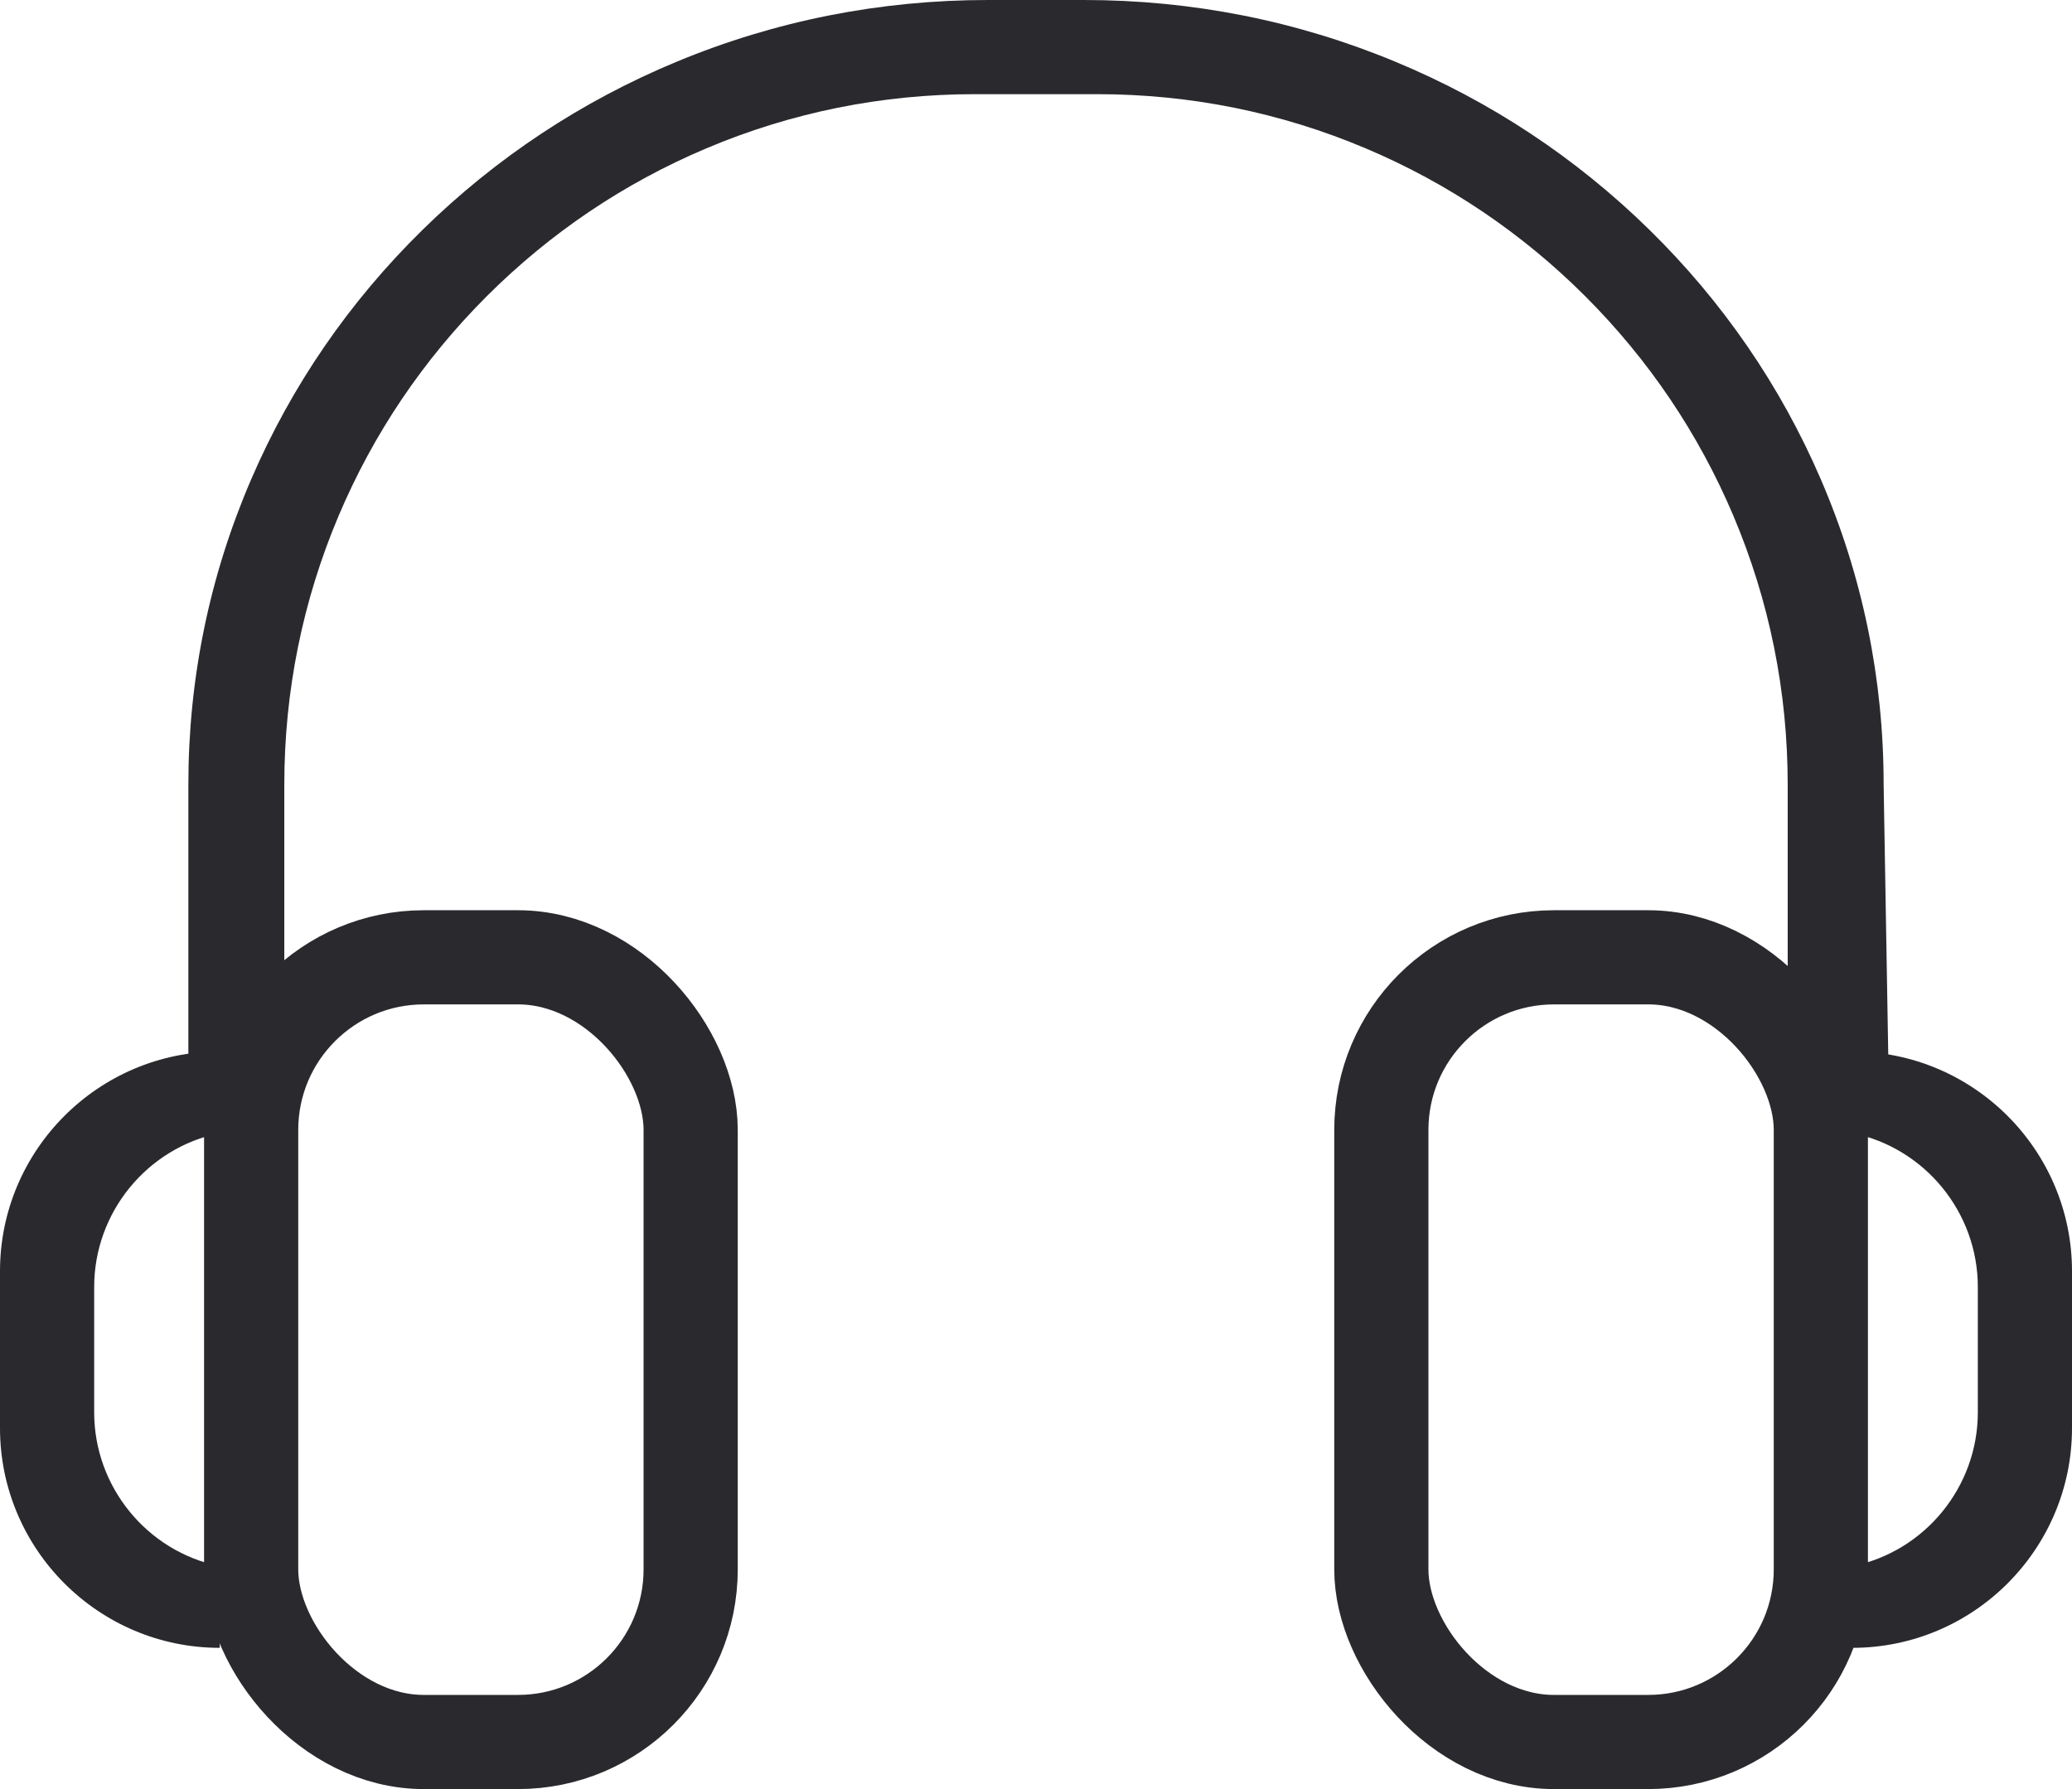
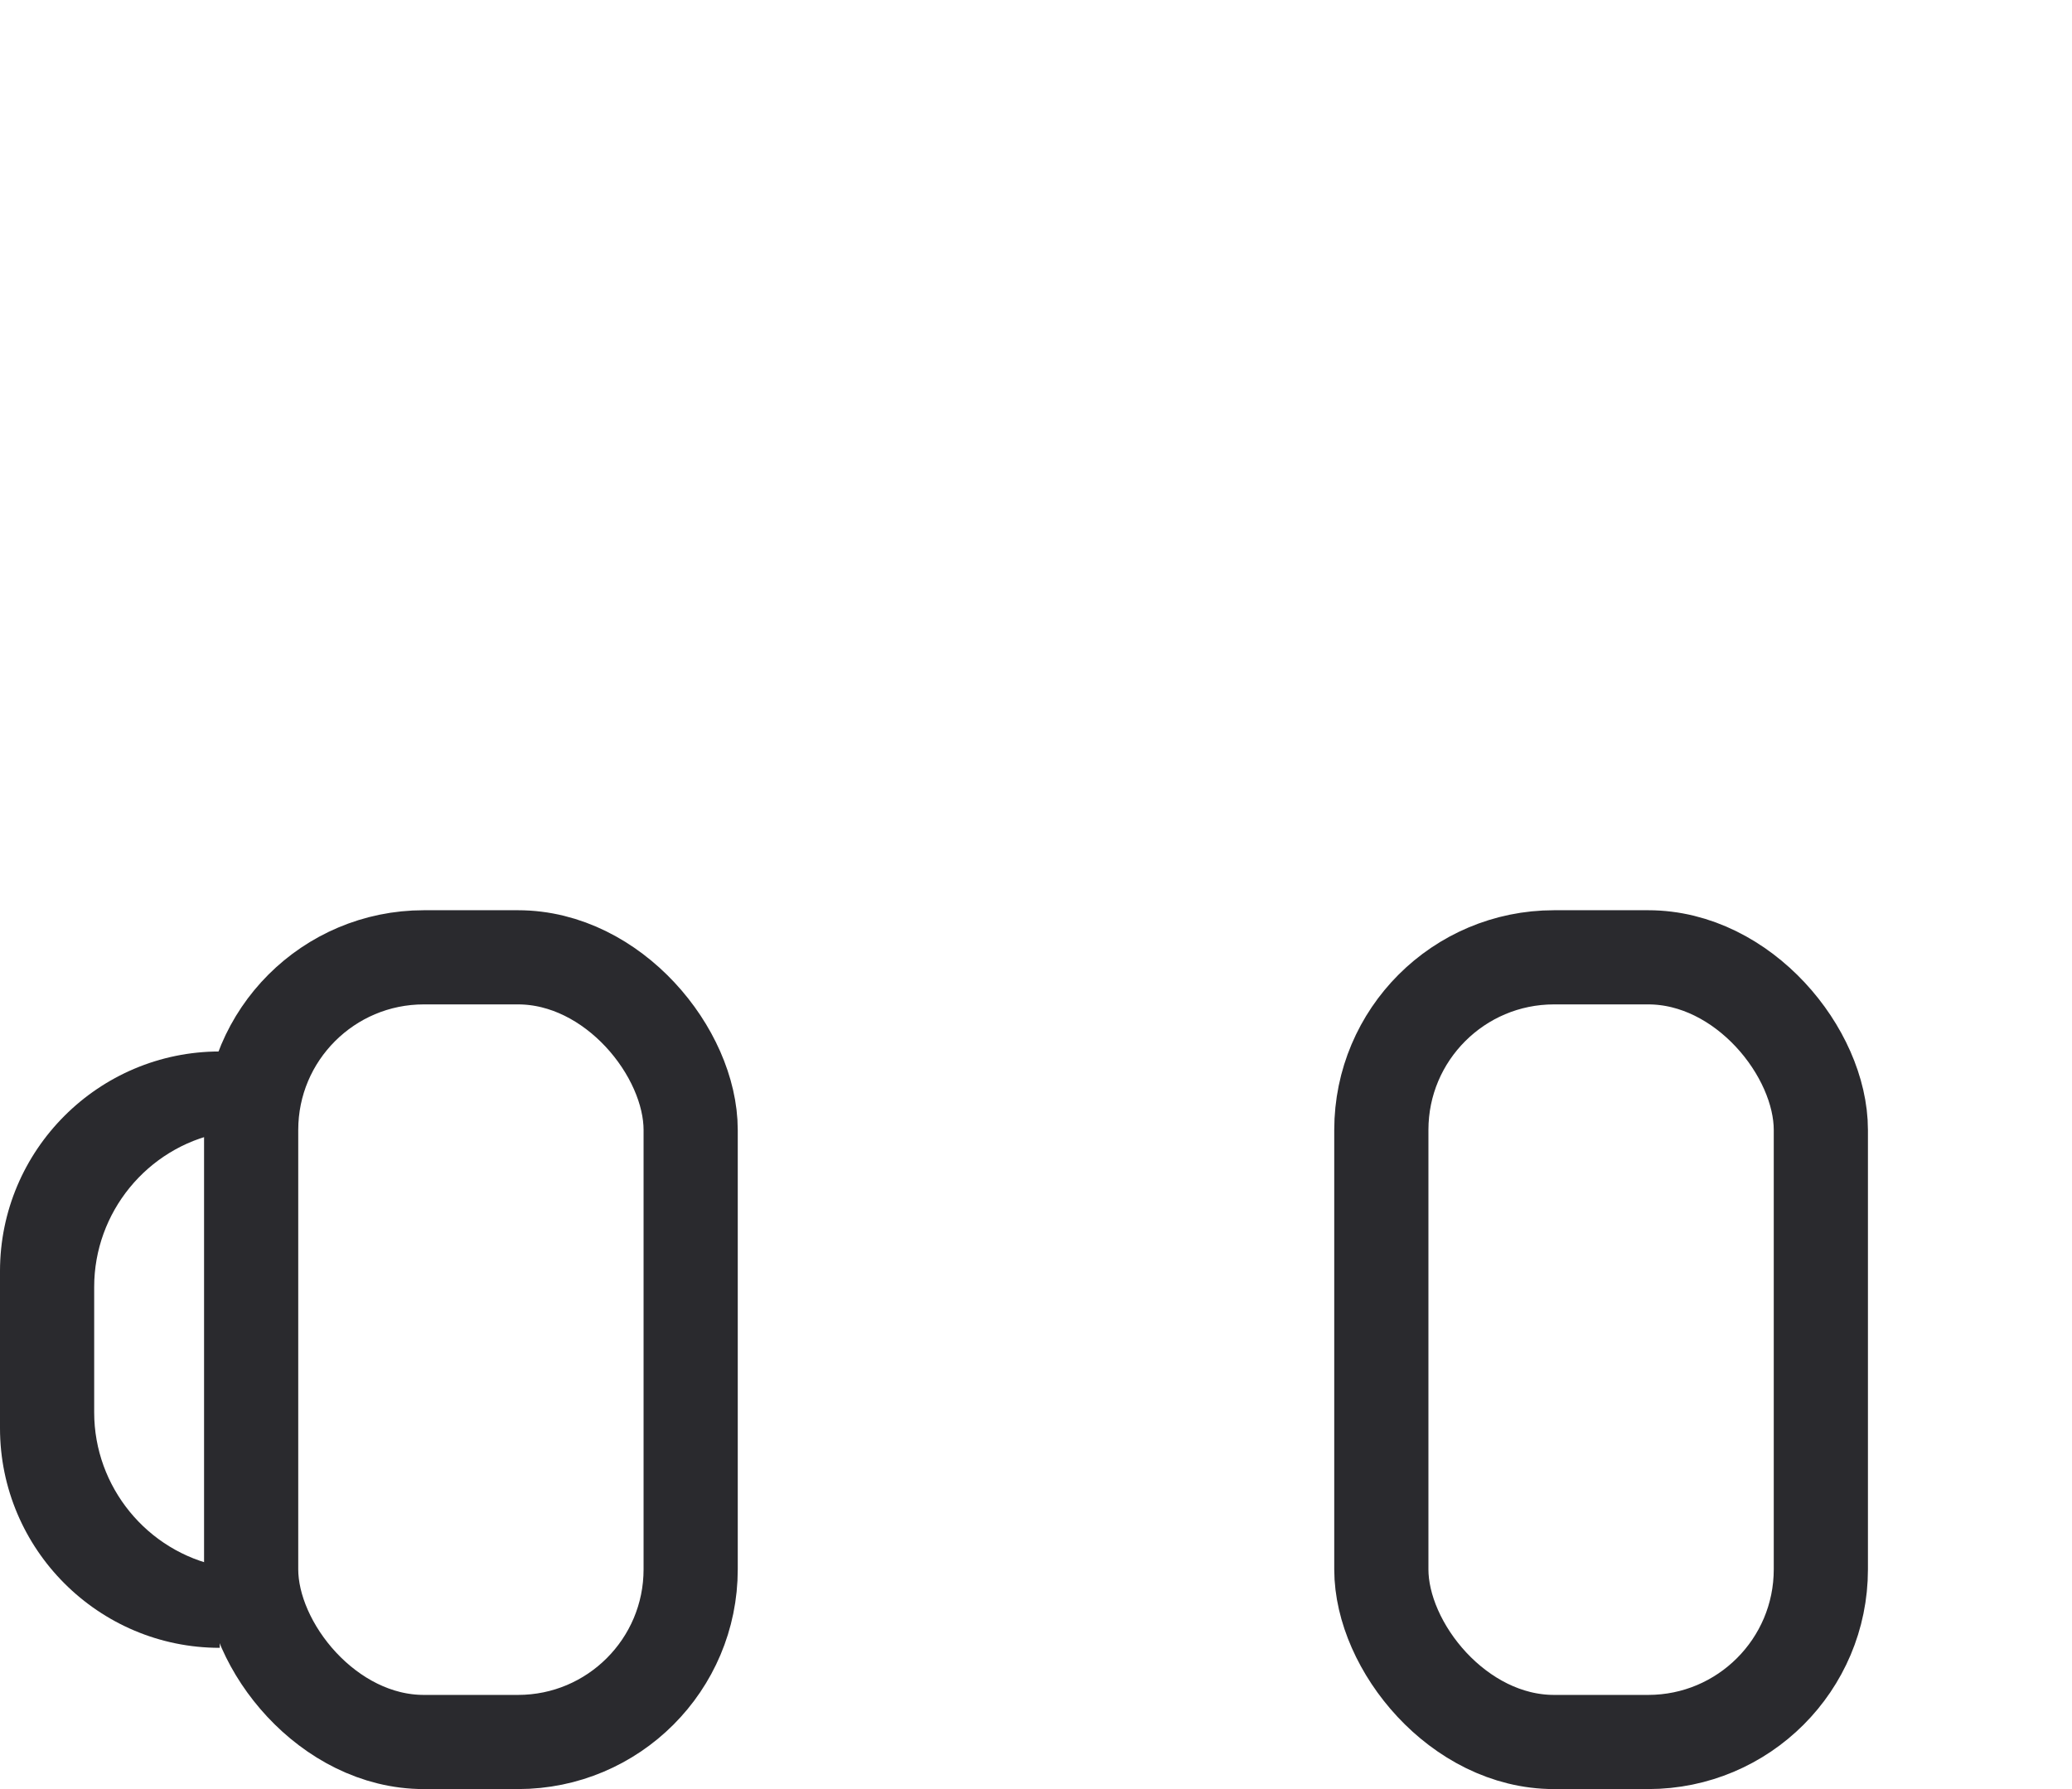
<svg xmlns="http://www.w3.org/2000/svg" width="66" height="57" viewBox="0 0 66 57">
  <g id="Grupo_541" data-name="Grupo 541" transform="translate(-5431 4370)">
    <g id="Sustracción_11" data-name="Sustracción 11" transform="translate(5437 -4370)" fill="none">
      <path d="M0,33.944H0V25a24.439,24.439,0,0,1,2-9.731A24.906,24.906,0,0,1,7.46,7.322a25.43,25.43,0,0,1,8.1-5.358A25.724,25.724,0,0,1,25.472,0h3.056a25.724,25.724,0,0,1,9.915,1.965,25.43,25.43,0,0,1,8.1,5.358A24.906,24.906,0,0,1,52,15.269,24.439,24.439,0,0,1,54,25l.149,8.711-3.2.014V25a21.982,21.982,0,0,0-22-22H25.057a21.982,21.982,0,0,0-22,22v8.93Z" stroke="none" />
-       <path d="M 0.001 33.944 L 6.730482255079551e-06 33.944 L 6.730482255079551e-06 25 C 6.730482255079551e-06 21.624 0.673 18.35 2.002 15.269 C 3.285 12.291 5.122 9.617 7.46 7.322 C 9.801 5.026 12.525 3.223 15.557 1.965 C 18.696 0.661 22.032 5.814954874949763e-06 25.472 5.814954874949763e-06 L 28.528 5.814954874949763e-06 C 31.968 5.814954874949763e-06 35.304 0.661 38.443 1.965 C 41.475 3.223 44.199 5.026 46.54 7.322 C 48.878 9.617 50.715 12.291 51.998 15.269 C 53.327 18.35 54 21.624 54 25 L 54.149 33.711 L 50.944 33.725 L 50.944 25 C 50.944 22.03 50.362 19.149 49.215 16.436 C 48.107 13.817 46.52 11.464 44.5 9.443 C 42.479 7.423 40.127 5.837 37.507 4.729 C 34.795 3.581 31.913 3 28.943 3 L 25.057 3 C 22.087 3 19.206 3.581 16.493 4.729 C 13.873 5.837 11.521 7.423 9.5 9.443 C 7.48 11.464 5.893 13.817 4.785 16.436 C 3.638 19.149 3.056 22.03 3.056 25 L 3.056 33.931 L 0.001 33.944 Z" stroke="none" fill="#2a2a2e" />
    </g>
    <g id="Rectángulo_256" data-name="Rectángulo 256" transform="translate(5437.5 -4341)" fill="none" stroke="#2a2a2e" stroke-width="3">
      <rect width="17" height="28" rx="7" stroke="none" />
      <rect x="1.5" y="1.5" width="14" height="25" rx="5.5" fill="none" />
    </g>
    <g id="Rectángulo_257" data-name="Rectángulo 257" transform="translate(5473.5 -4341)" fill="none" stroke="#2a2a2e" stroke-width="3">
-       <rect width="17" height="28" rx="7" stroke="none" />
      <rect x="1.5" y="1.5" width="14" height="25" rx="5.5" fill="none" />
    </g>
    <g id="Sustracción_13" data-name="Sustracción 13" transform="translate(5431 -4336.5)" fill="none">
      <path d="M7,19H7a7.008,7.008,0,0,1-7-7V7A7.008,7.008,0,0,1,7,0V2.6A5.013,5.013,0,0,0,3,7.5v4a5.013,5.013,0,0,0,4,4.9V19Z" stroke="none" />
      <path d="M 7 19 L 6.999 19 C 3.14 19 1.358032193365943e-07 15.859 1.358032193365943e-07 12 L 1.358032193365943e-07 7 C 1.358032193365943e-07 3.14 3.14 4.089355343239731e-07 7 4.089355343239731e-07 L 7 2.6 C 4.682 3.071 3 5.131 3 7.5 L 3 11.5 C 3 13.869 4.682 15.929 7 16.4 L 7 19 Z" stroke="none" fill="#2a2a2e" />
    </g>
    <g id="Sustracción_12" data-name="Sustracción 12" transform="translate(5483 -4336.5)" fill="none">
      <path d="M7,19H7V16.4a5.012,5.012,0,0,0,4-4.9v-4A5.013,5.013,0,0,0,7,2.6V0a7.008,7.008,0,0,1,7,7v5A7.008,7.008,0,0,1,7,19Z" stroke="none" />
-       <path d="M 7.001 19 L 7 18.999 L 7 16.4 C 9.318 15.929 11 13.869 11 11.5 L 11 7.5 C 11 5.131 9.318 3.071 7 2.6 L 7 -5.447387820822769e-07 C 10.861 -5.447387820822769e-07 14 3.141 14 7 L 14 12 C 14 15.859 10.861 19 7.001 19 Z" stroke="none" fill="#2a2a2e" />
    </g>
  </g>
</svg>